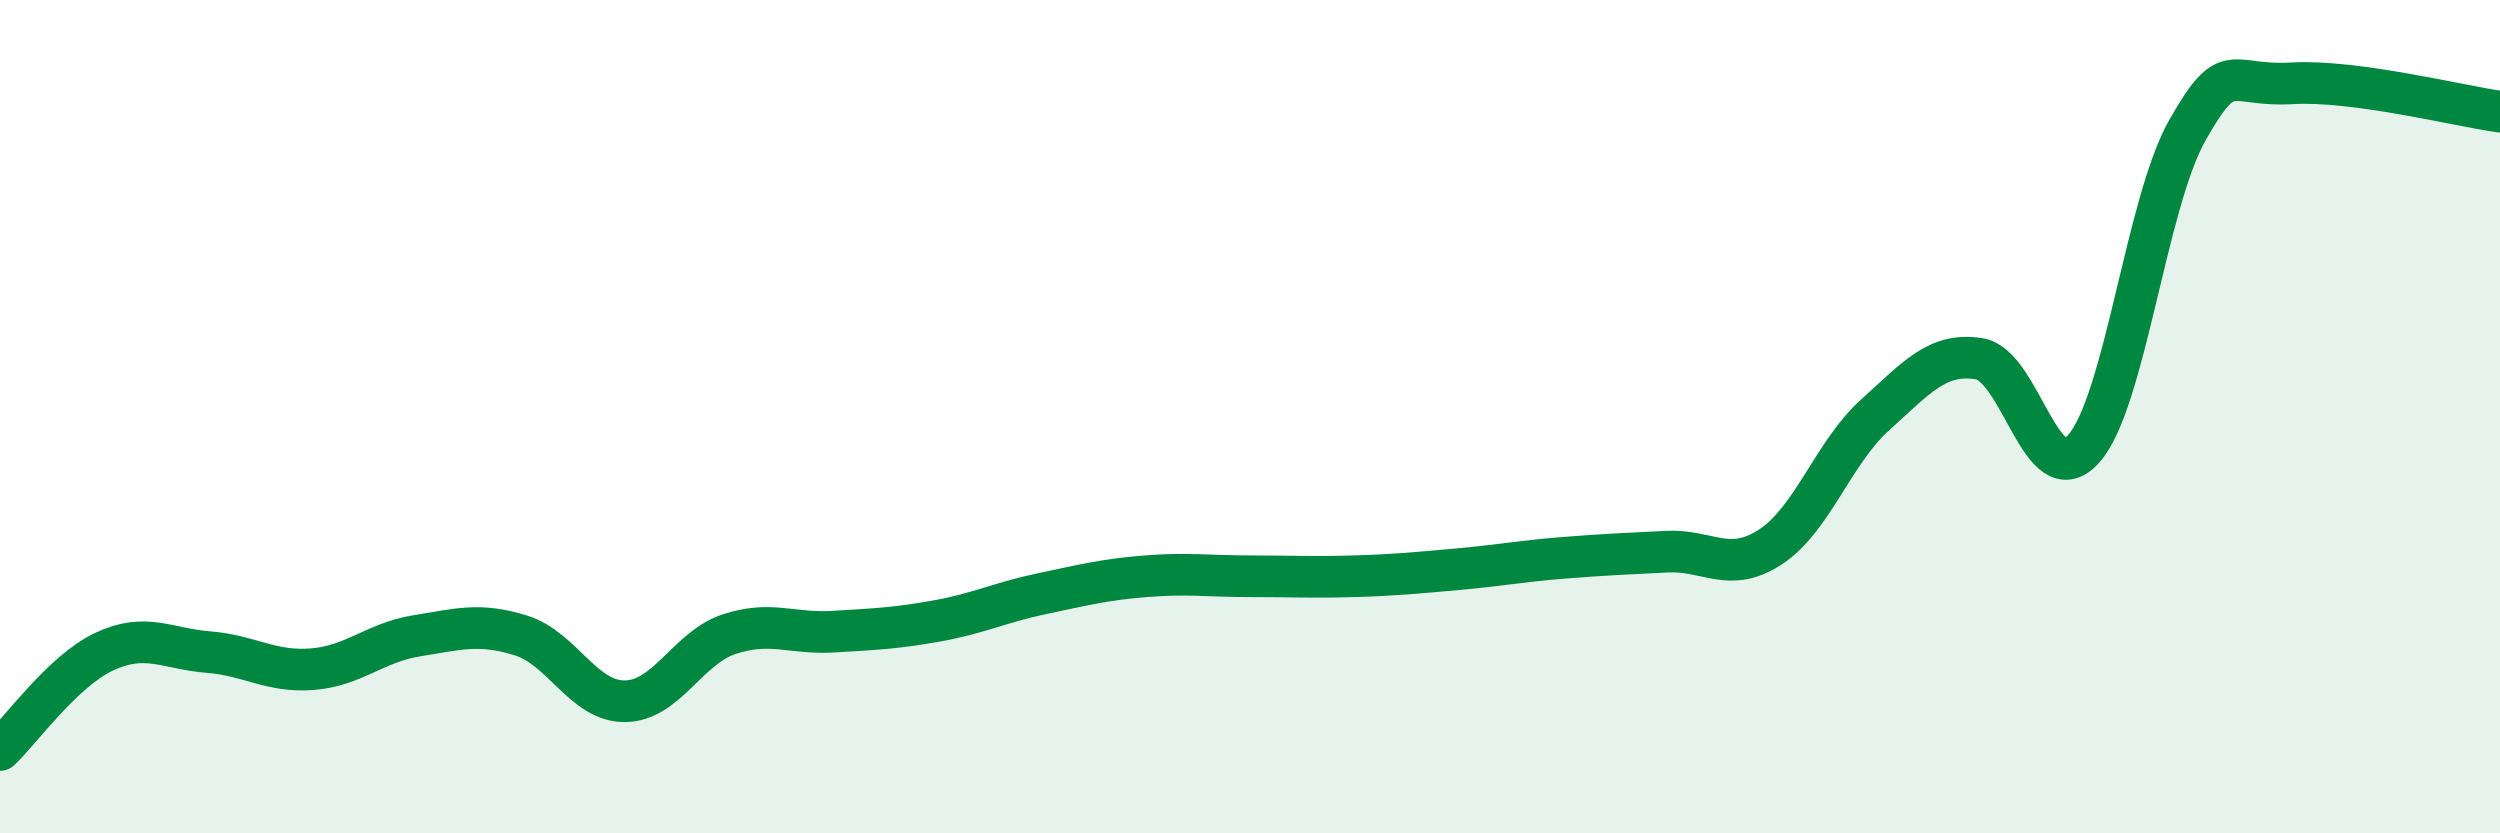
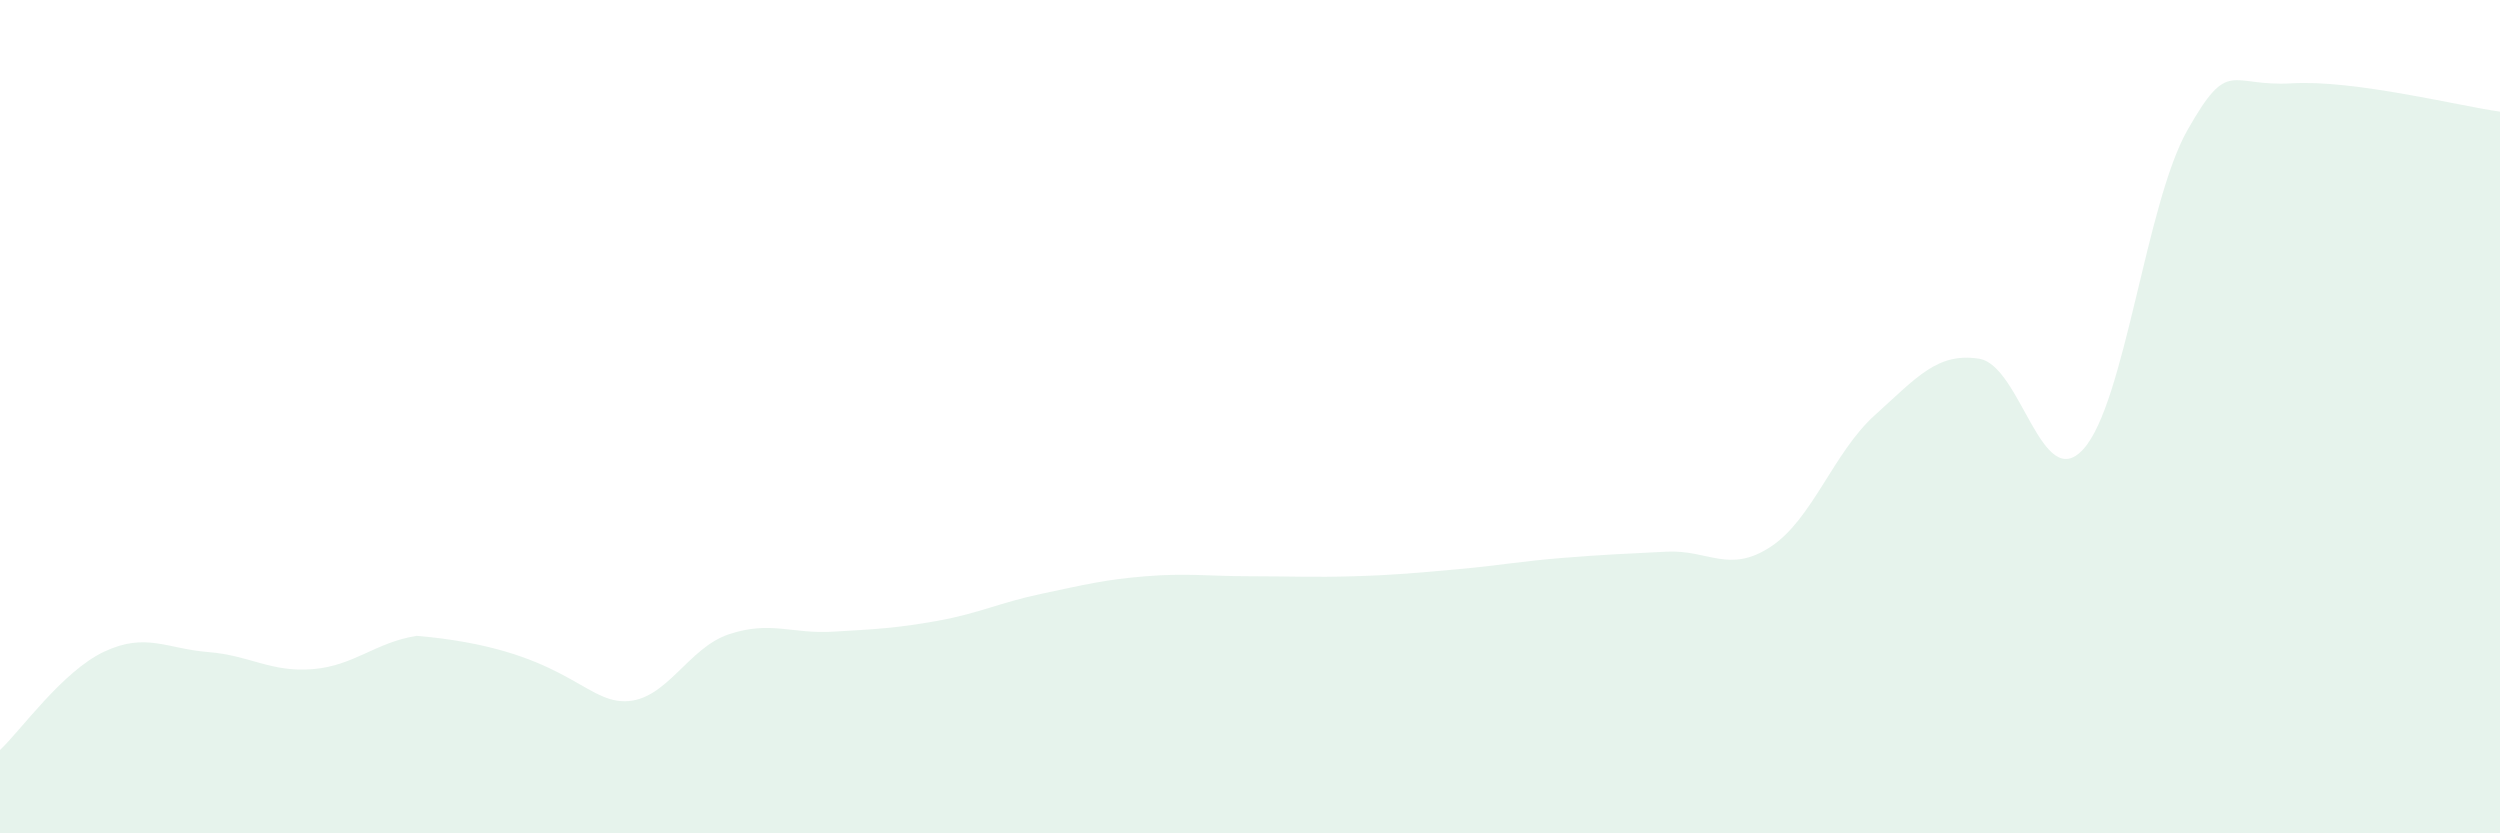
<svg xmlns="http://www.w3.org/2000/svg" width="60" height="20" viewBox="0 0 60 20">
-   <path d="M 0,18 C 0.5,17.53 1.5,16.11 2.5,15.64 C 3.5,15.17 4,15.57 5,15.65 C 6,15.73 6.5,16.14 7.5,16.06 C 8.5,15.98 9,15.42 10,15.26 C 11,15.1 11.5,14.94 12.5,15.25 C 13.5,15.56 14,16.84 15,16.83 C 16,16.82 16.5,15.55 17.5,15.22 C 18.5,14.89 19,15.22 20,15.16 C 21,15.1 21.5,15.08 22.5,14.9 C 23.5,14.72 24,14.46 25,14.25 C 26,14.04 26.5,13.91 27.5,13.83 C 28.5,13.75 29,13.83 30,13.83 C 31,13.83 31.5,13.86 32.5,13.83 C 33.5,13.8 34,13.75 35,13.66 C 36,13.57 36.5,13.47 37.5,13.39 C 38.5,13.31 39,13.29 40,13.24 C 41,13.19 41.5,13.78 42.5,13.12 C 43.5,12.46 44,10.86 45,9.96 C 46,9.06 46.5,8.45 47.5,8.61 C 48.5,8.77 49,11.88 50,10.78 C 51,9.68 51.5,4.88 52.5,3.12 C 53.5,1.36 53.5,2.09 55,2 C 56.5,1.91 59,2.54 60,2.68L60 20L0 20Z" fill="#008740" opacity="0.1" stroke-linecap="round" stroke-linejoin="round" />
-   <path d="M 0,18 C 0.5,17.53 1.5,16.11 2.5,15.64 C 3.5,15.17 4,15.57 5,15.65 C 6,15.73 6.5,16.14 7.5,16.06 C 8.5,15.98 9,15.42 10,15.26 C 11,15.1 11.5,14.94 12.5,15.25 C 13.5,15.56 14,16.84 15,16.83 C 16,16.82 16.5,15.55 17.5,15.22 C 18.5,14.89 19,15.22 20,15.16 C 21,15.1 21.5,15.08 22.5,14.9 C 23.5,14.72 24,14.46 25,14.25 C 26,14.04 26.5,13.91 27.5,13.83 C 28.5,13.75 29,13.83 30,13.83 C 31,13.83 31.5,13.86 32.5,13.83 C 33.5,13.8 34,13.75 35,13.66 C 36,13.57 36.5,13.47 37.5,13.39 C 38.5,13.31 39,13.29 40,13.24 C 41,13.19 41.5,13.78 42.5,13.12 C 43.5,12.46 44,10.86 45,9.96 C 46,9.06 46.5,8.45 47.5,8.61 C 48.5,8.77 49,11.88 50,10.78 C 51,9.68 51.5,4.88 52.5,3.12 C 53.5,1.36 53.5,2.09 55,2 C 56.5,1.91 59,2.54 60,2.68" stroke="#008740" stroke-width="1" fill="none" stroke-linecap="round" stroke-linejoin="round" />
+   <path d="M 0,18 C 0.5,17.53 1.5,16.11 2.5,15.64 C 3.5,15.17 4,15.57 5,15.65 C 6,15.73 6.5,16.14 7.5,16.06 C 8.5,15.98 9,15.42 10,15.26 C 13.5,15.56 14,16.84 15,16.83 C 16,16.82 16.5,15.55 17.5,15.22 C 18.5,14.89 19,15.22 20,15.16 C 21,15.1 21.5,15.08 22.5,14.9 C 23.5,14.72 24,14.46 25,14.25 C 26,14.04 26.5,13.91 27.5,13.83 C 28.5,13.75 29,13.83 30,13.83 C 31,13.83 31.5,13.86 32.5,13.83 C 33.5,13.8 34,13.75 35,13.66 C 36,13.57 36.5,13.47 37.5,13.39 C 38.5,13.31 39,13.29 40,13.24 C 41,13.19 41.5,13.78 42.5,13.12 C 43.5,12.46 44,10.86 45,9.96 C 46,9.06 46.5,8.45 47.5,8.61 C 48.5,8.77 49,11.88 50,10.78 C 51,9.68 51.5,4.88 52.5,3.12 C 53.5,1.36 53.5,2.09 55,2 C 56.5,1.91 59,2.54 60,2.68L60 20L0 20Z" fill="#008740" opacity="0.1" stroke-linecap="round" stroke-linejoin="round" />
</svg>